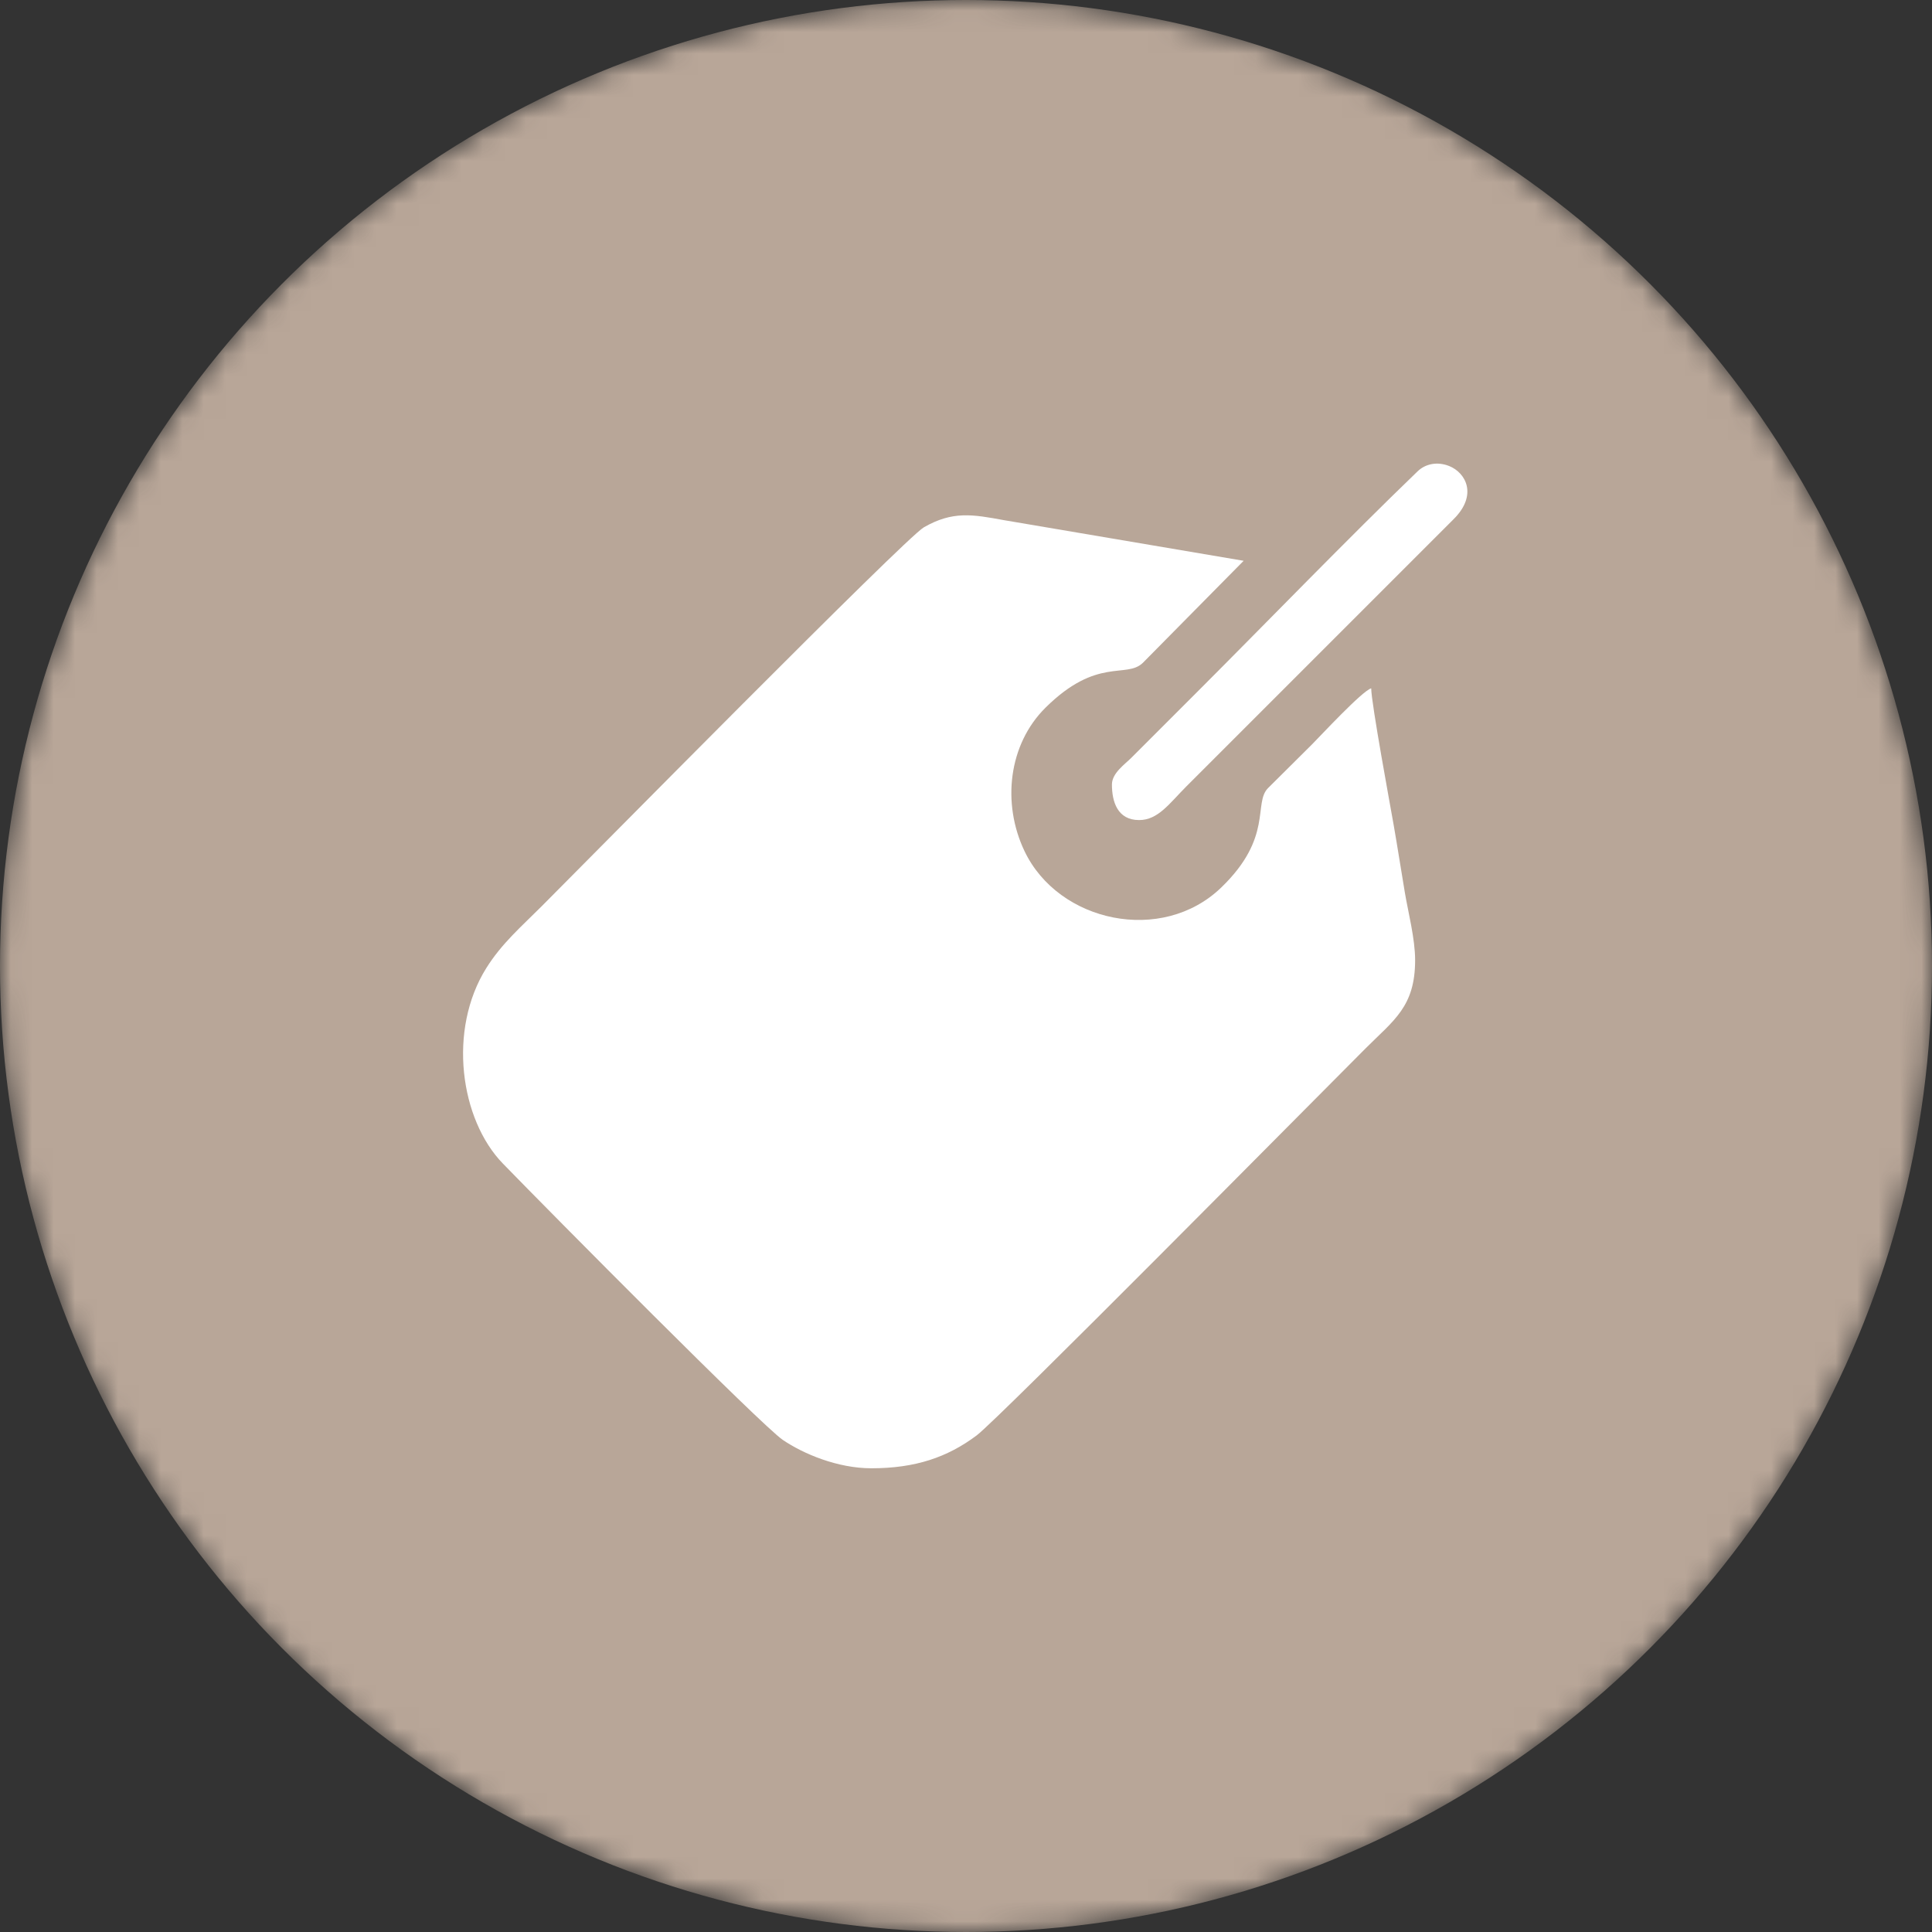
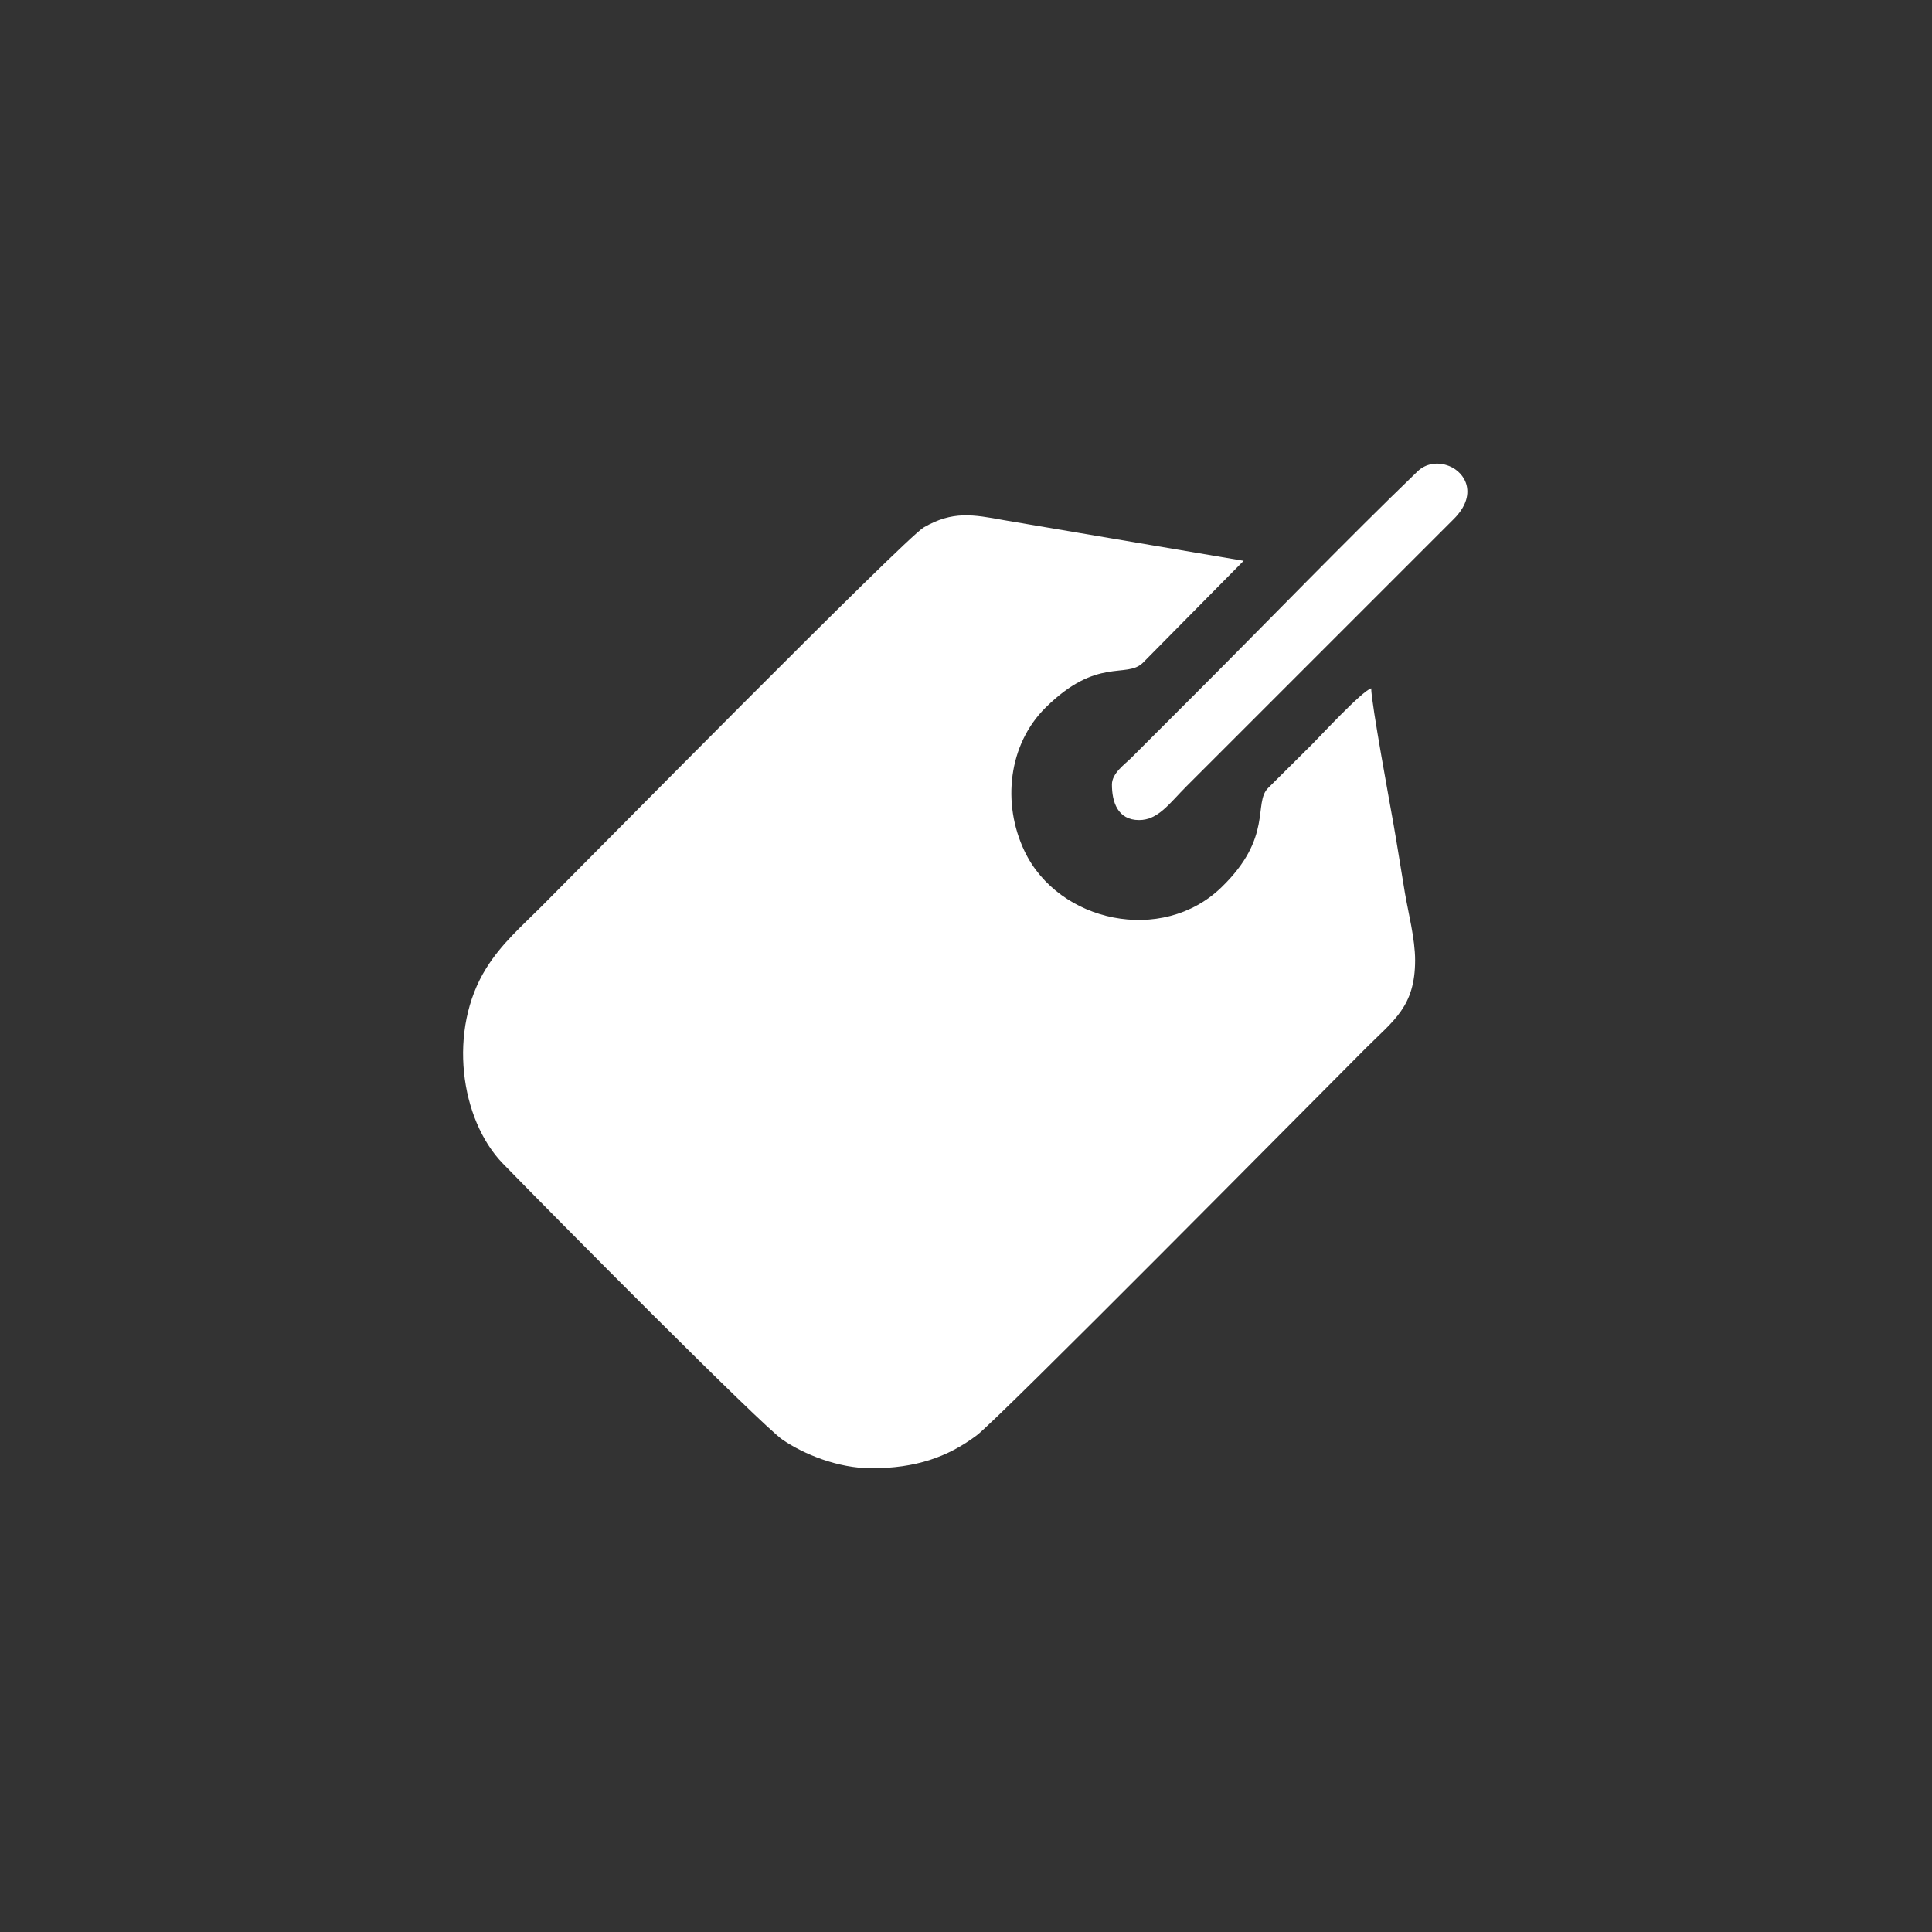
<svg xmlns="http://www.w3.org/2000/svg" width="90" height="90" viewBox="0 0 90 90" fill="none">
  <rect x="0" y="0" width="90" height="90" fill="#333333" stroke="none" />
  <mask id="mask0_957_473" style="mask-type:alpha" maskUnits="userSpaceOnUse" x="0" y="0" width="90" height="90">
    <circle cx="45" cy="45" r="45" fill="#4F3D3F" />
  </mask>
  <g mask="url(#mask0_957_473)">
-     <circle cx="45" cy="45" r="45" fill="#B8A698" />
-   </g>
+     </g>
  <path fill-rule="evenodd" clip-rule="evenodd" d="M40.596 68.398C42.638 68.398 44.135 67.887 45.495 66.868C46.507 66.112 61.128 51.324 63.608 48.844C64.928 47.524 65.922 46.898 65.922 44.728C65.922 43.736 65.598 42.492 65.447 41.599C65.264 40.51 65.113 39.525 64.921 38.423C64.785 37.643 63.876 32.734 63.876 32.065C63.461 32.176 61.462 34.334 61.124 34.671L59.072 36.71C58.368 37.417 59.322 38.999 56.889 41.345C54.134 44.003 49.31 42.976 47.724 39.645C46.664 37.419 46.978 34.675 48.704 32.966C51.114 30.579 52.465 31.628 53.239 30.877L57.934 26.124L46.774 24.232C45.317 23.966 44.383 23.788 43.033 24.567C42.161 25.072 27.321 40.129 25.23 42.22C24.289 43.162 23.375 43.945 22.653 45.098C20.851 47.977 21.432 52.151 23.426 54.203C25.673 56.517 35.473 66.403 36.464 67.075C37.431 67.732 39.024 68.398 40.596 68.398Z" fill="white" />
  <path fill-rule="evenodd" clip-rule="evenodd" d="M51.798 36.546C51.798 37.339 52.052 38.202 53.064 38.202C53.954 38.202 54.474 37.425 55.28 36.619L67.7 24.2C68.863 23.057 68.277 22.015 67.507 21.709C66.964 21.493 66.41 21.599 66.039 21.955C62.791 25.082 59.026 28.977 55.767 32.236L52.699 35.304C52.392 35.611 51.798 36.017 51.798 36.546Z" fill="white" />
</svg>